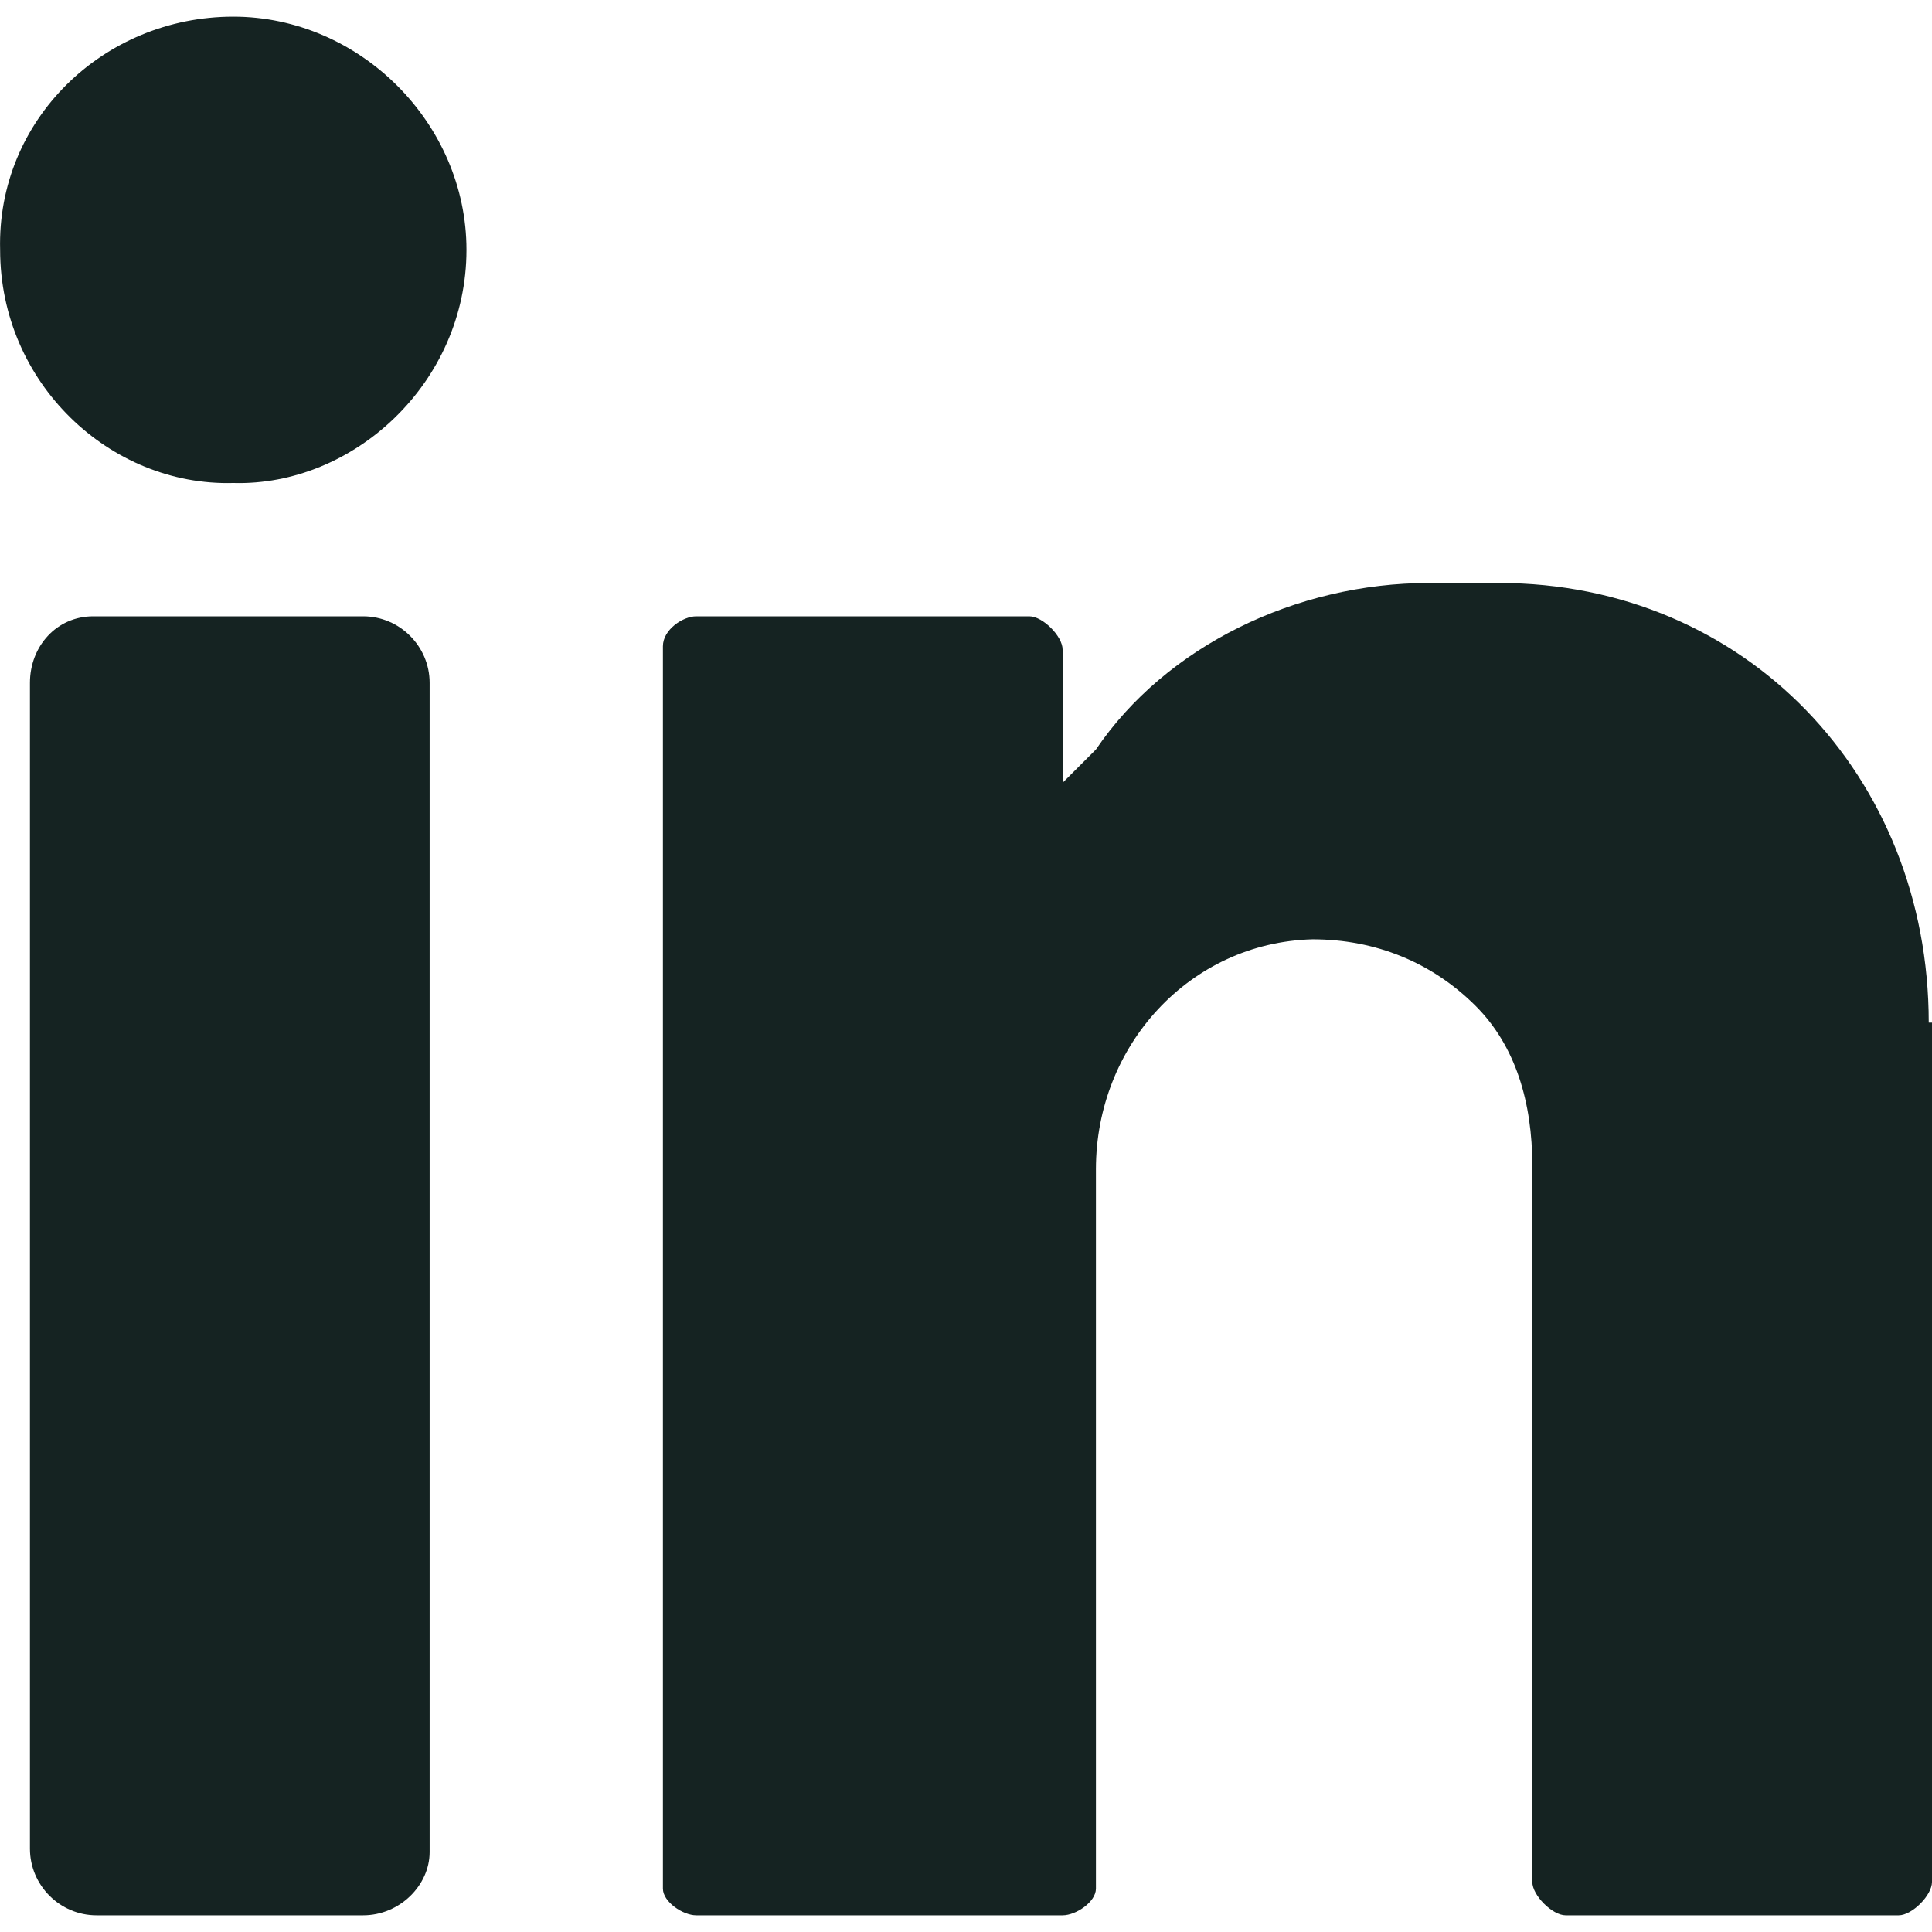
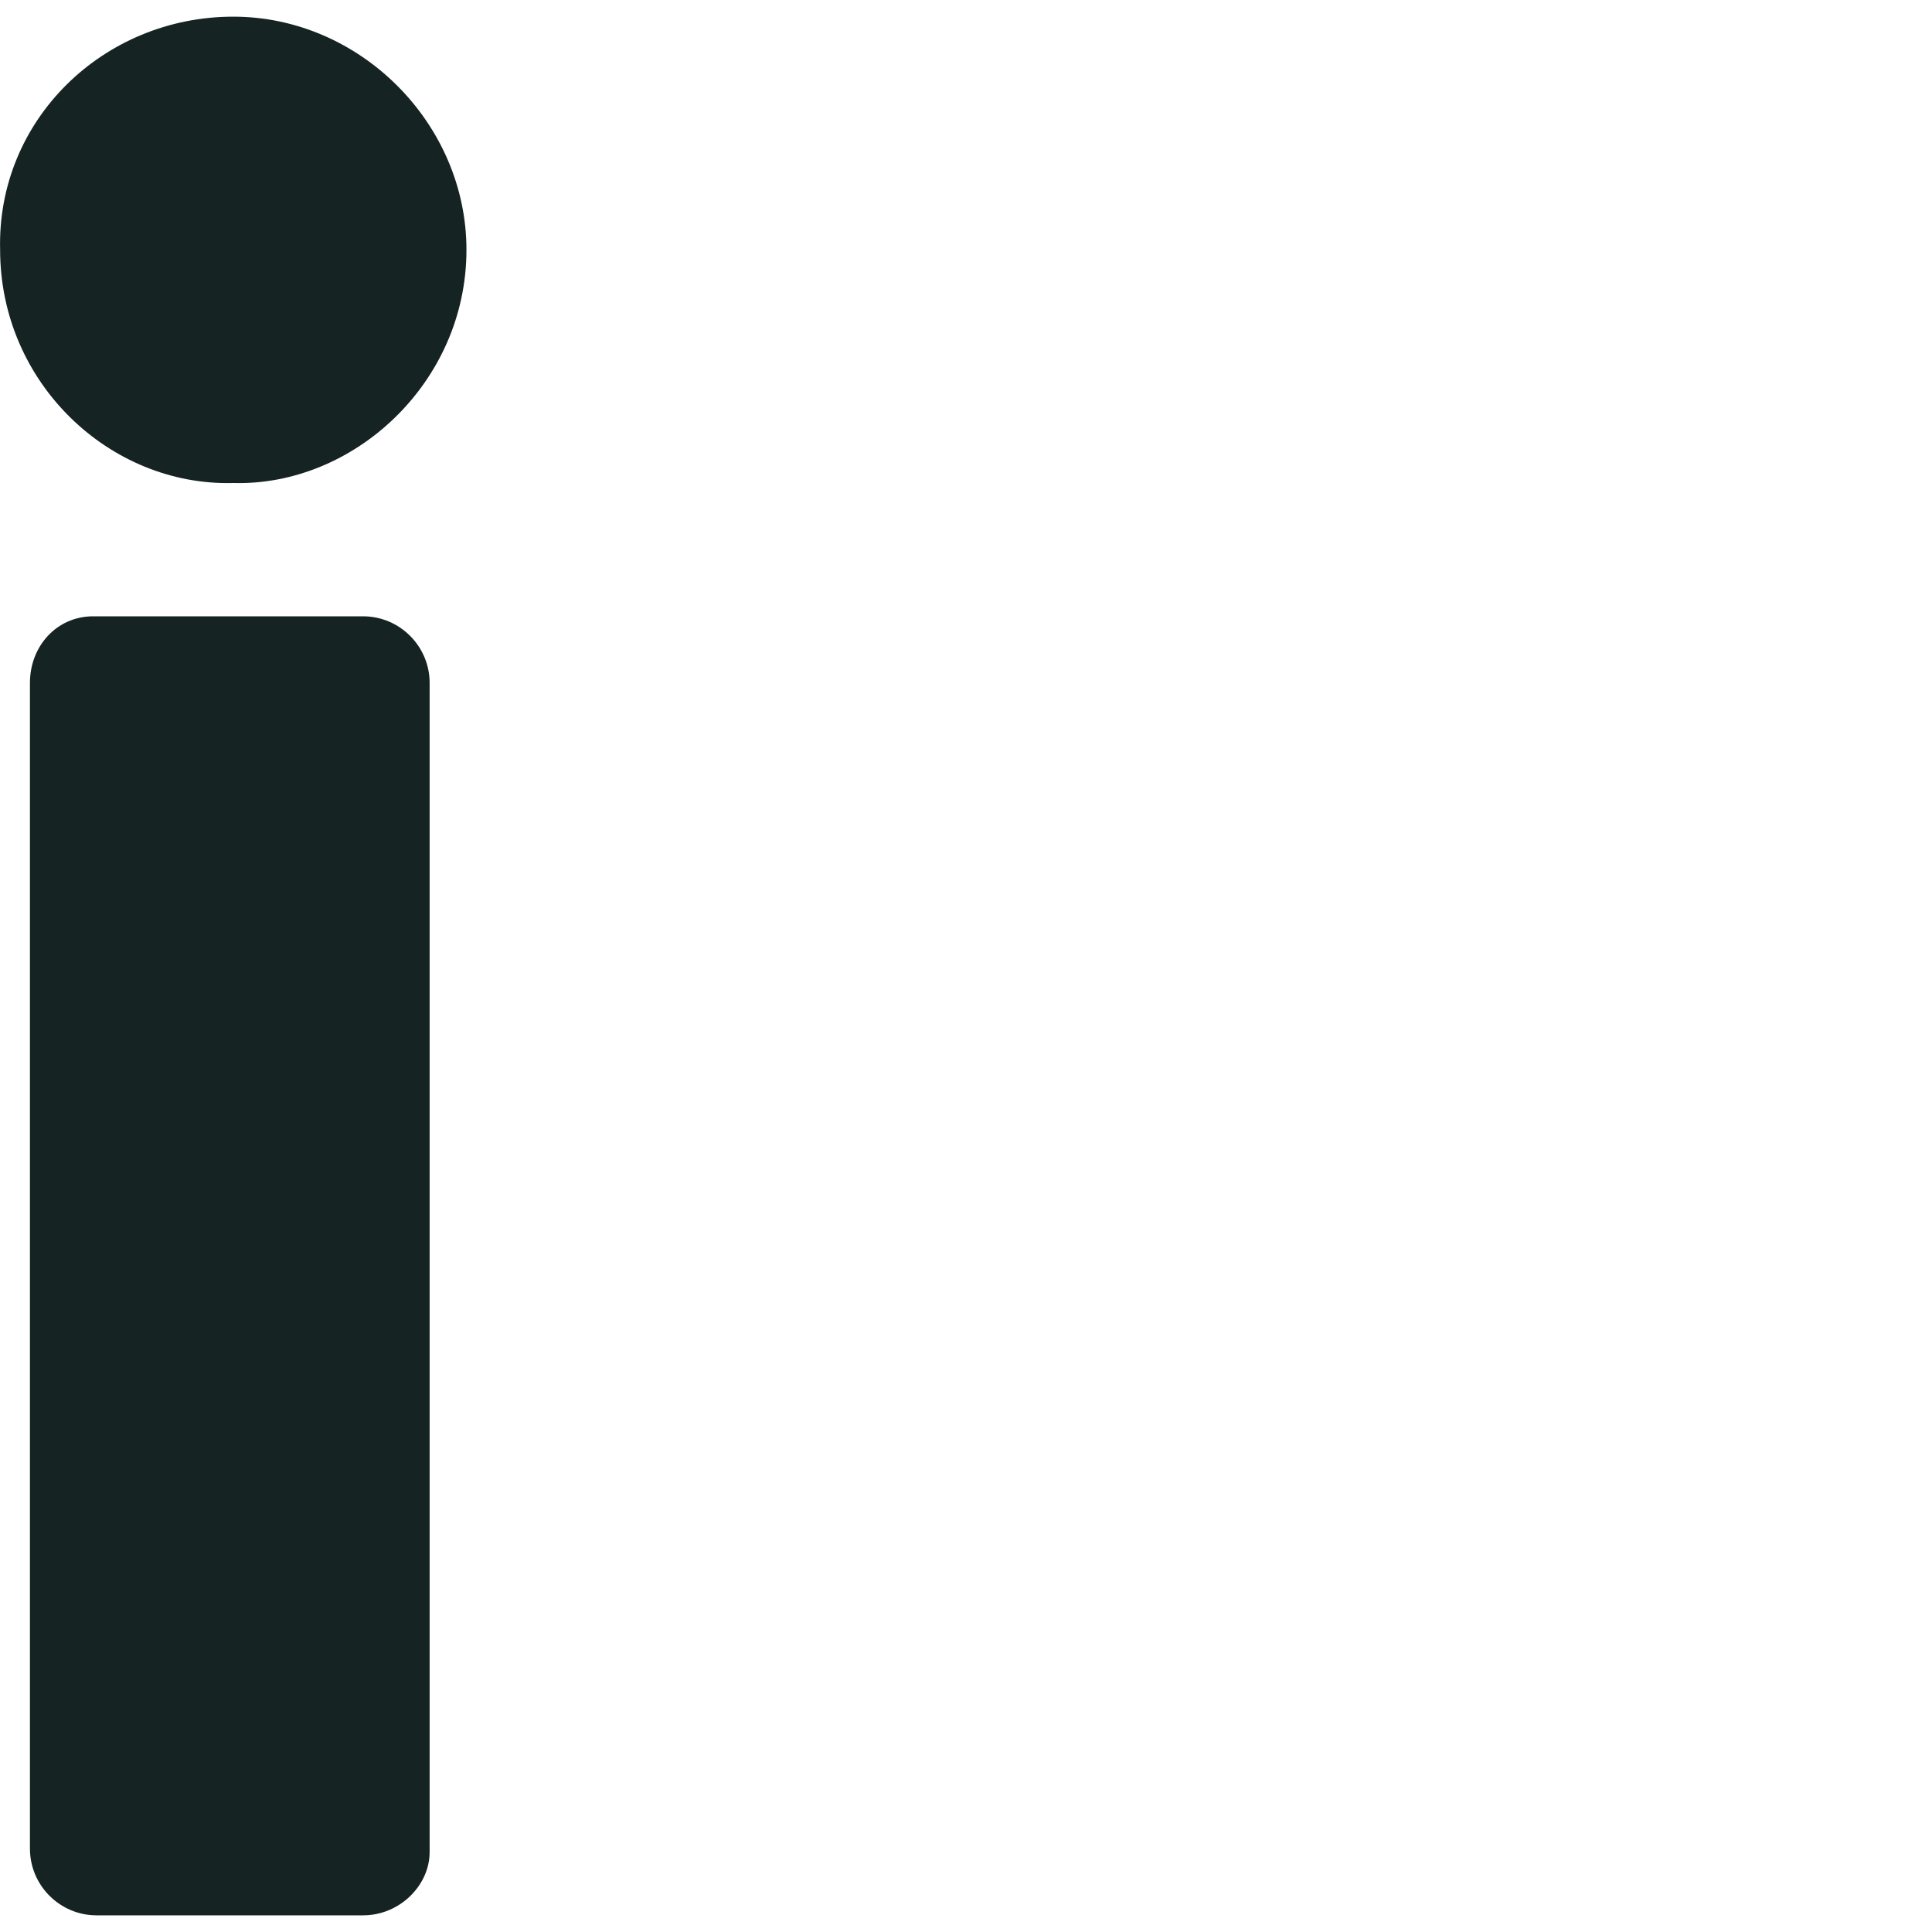
<svg xmlns="http://www.w3.org/2000/svg" width="16" height="16" viewBox="0 0 16 16" fill="none">
  <g clip-path="url(#clip0_734_7250)">
    <path d="M1.932 0.138C2.98 0.138 3.863 1.021 3.863 2.069C3.863 3.173 2.925 4.028 1.932 4C0.911 4.028 0.001 3.173 0.001 2.069C-0.027 0.993 0.856 0.138 1.932 0.138Z" fill="#152322" />
    <path d="M3.007 15.862H0.8C0.496 15.862 0.248 15.614 0.248 15.31V5.655C0.248 5.352 0.469 5.104 0.772 5.104H3.007C3.31 5.104 3.558 5.352 3.558 5.655V15.338C3.558 15.614 3.31 15.862 3.007 15.862Z" fill="#152322" />
-     <path d="M15.973 8.469C15.973 6.428 14.455 4.828 12.414 4.828H11.835C10.732 4.828 9.656 5.352 9.076 6.207C8.883 6.4 8.8 6.483 8.8 6.483V5.379C8.8 5.269 8.635 5.104 8.525 5.104H5.766C5.656 5.104 5.49 5.214 5.49 5.352V15.641C5.49 15.751 5.656 15.862 5.766 15.862H8.8C8.911 15.862 9.076 15.751 9.076 15.641V9.683C9.076 8.662 9.849 7.807 10.869 7.779C11.393 7.779 11.862 7.972 12.221 8.331C12.552 8.662 12.69 9.131 12.69 9.655V15.586C12.69 15.696 12.855 15.862 12.966 15.862H15.724C15.835 15.862 16 15.696 16 15.586V8.469H15.973Z" fill="#152322" />
  </g>
  <defs>
    <clipPath id="clip0_734_7250">
      <rect width="16" height="16" fill="white" />
    </clipPath>
  </defs>
</svg>